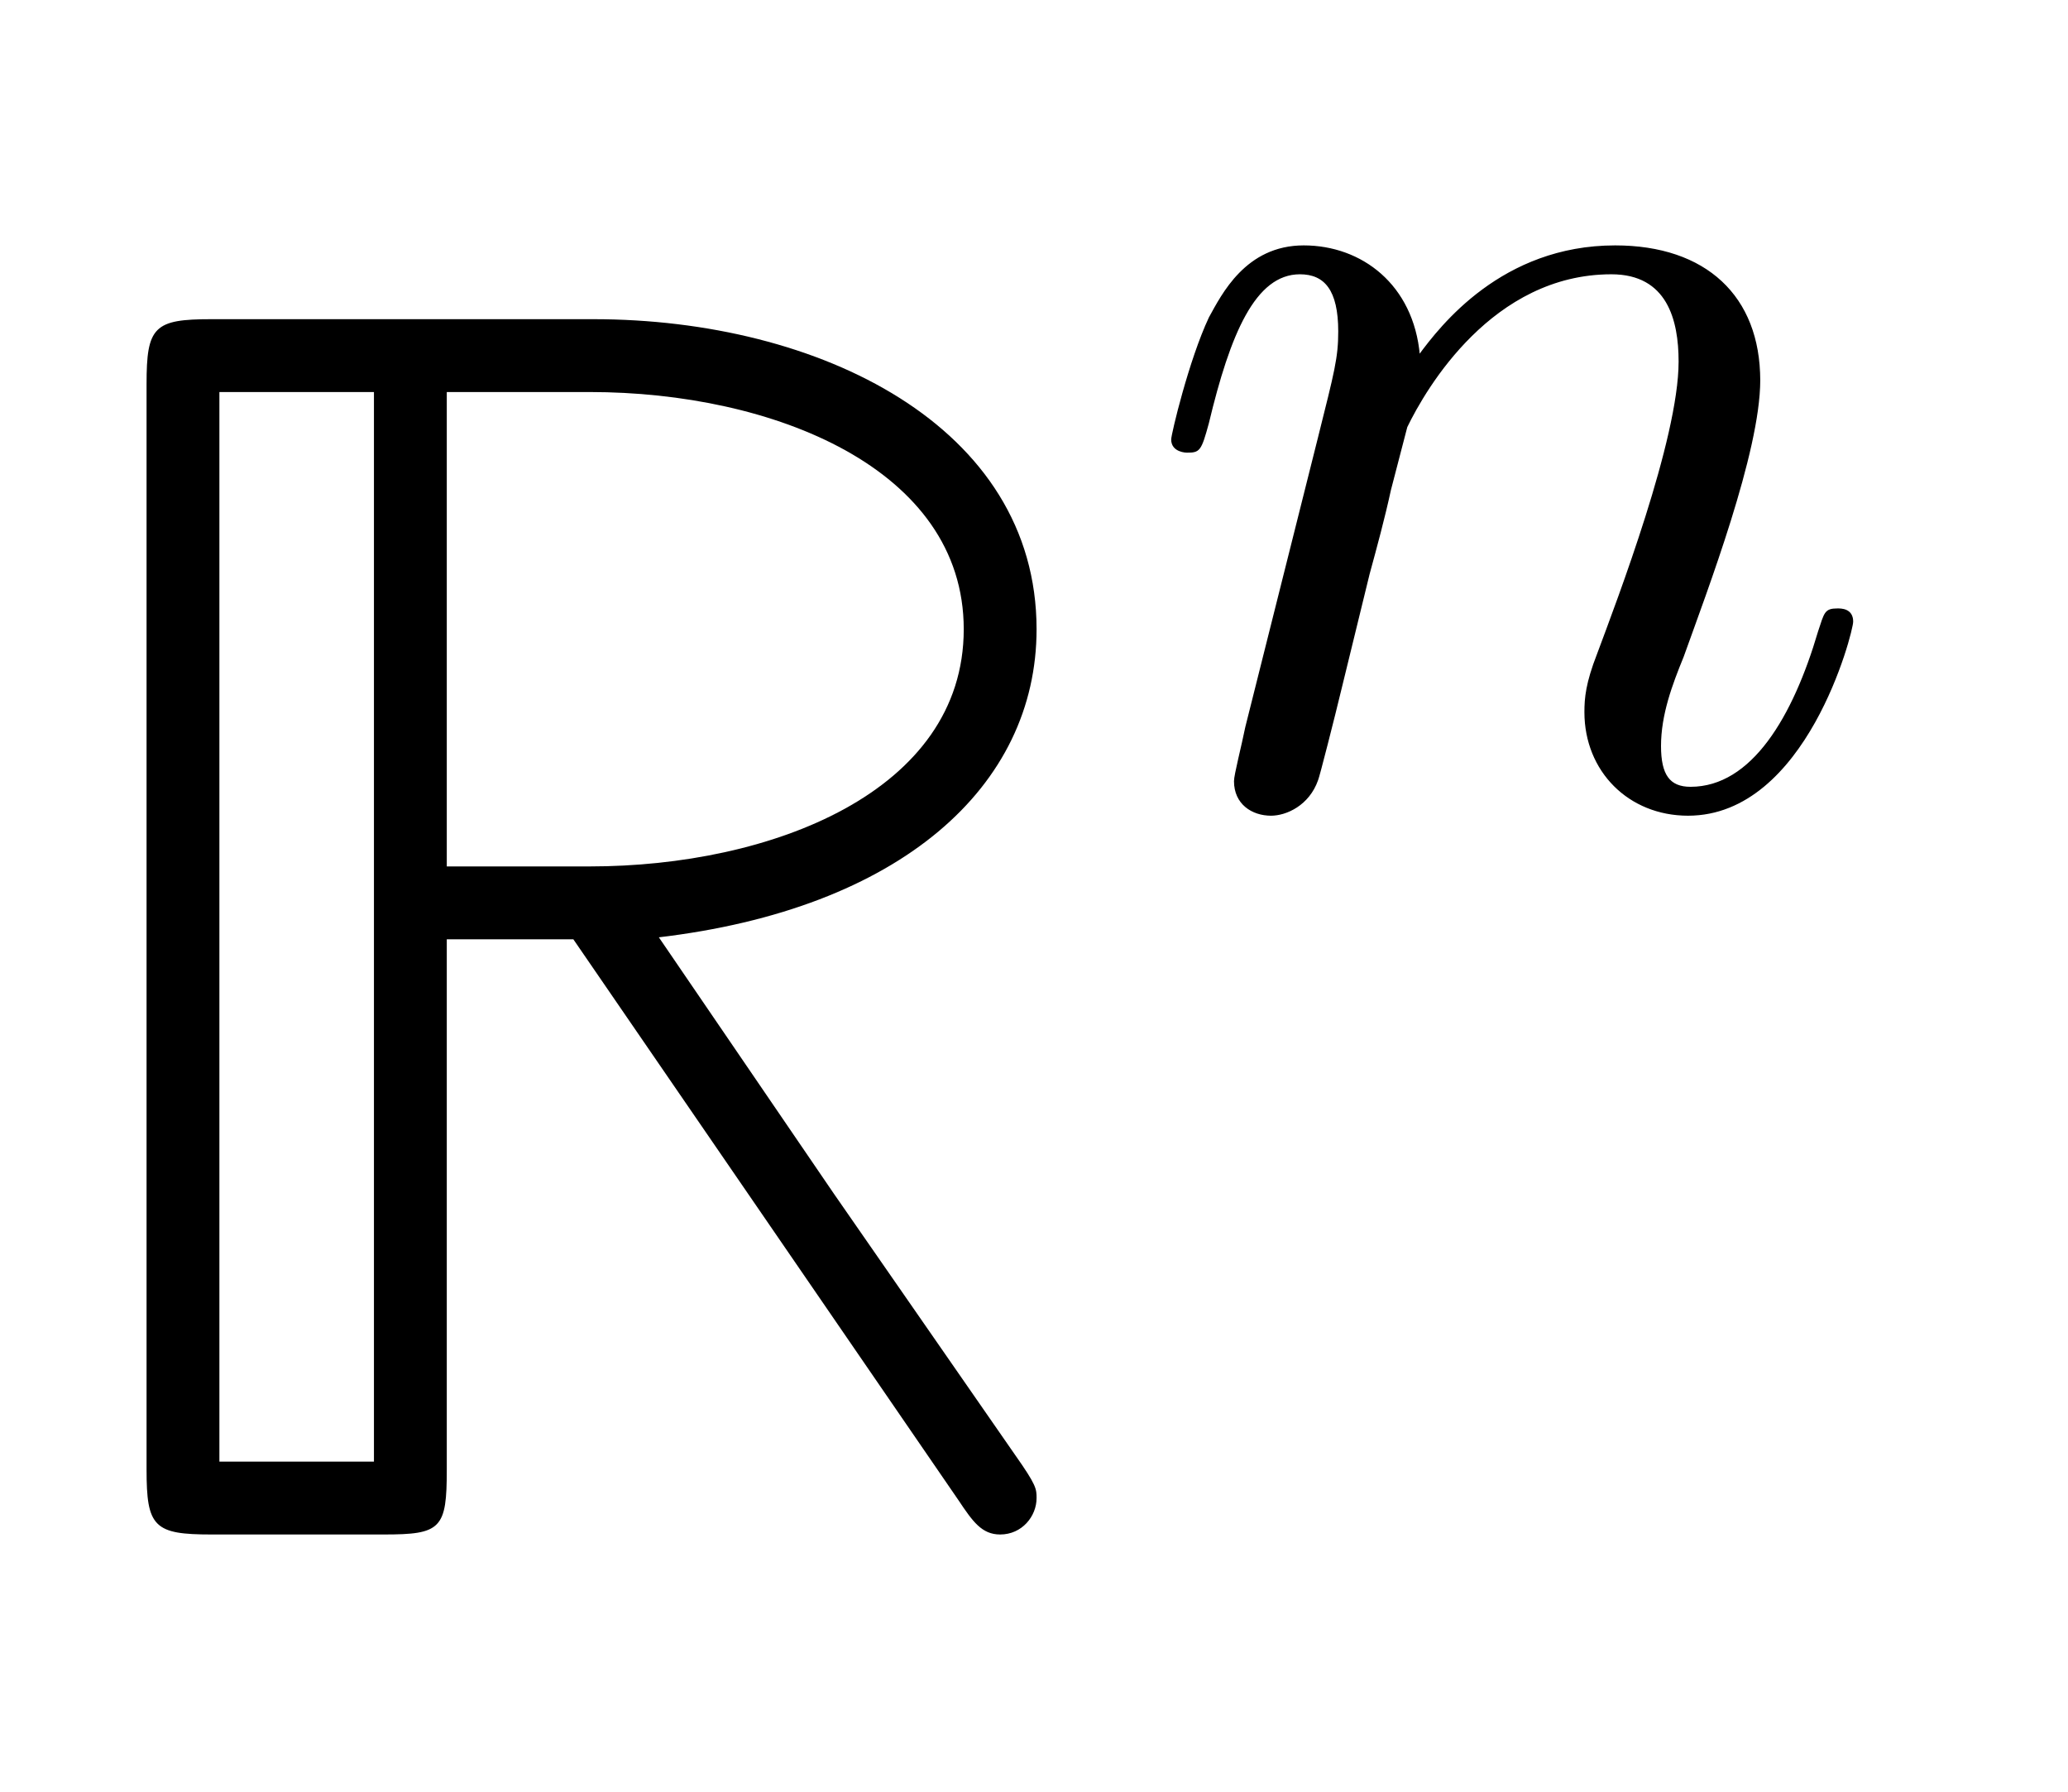
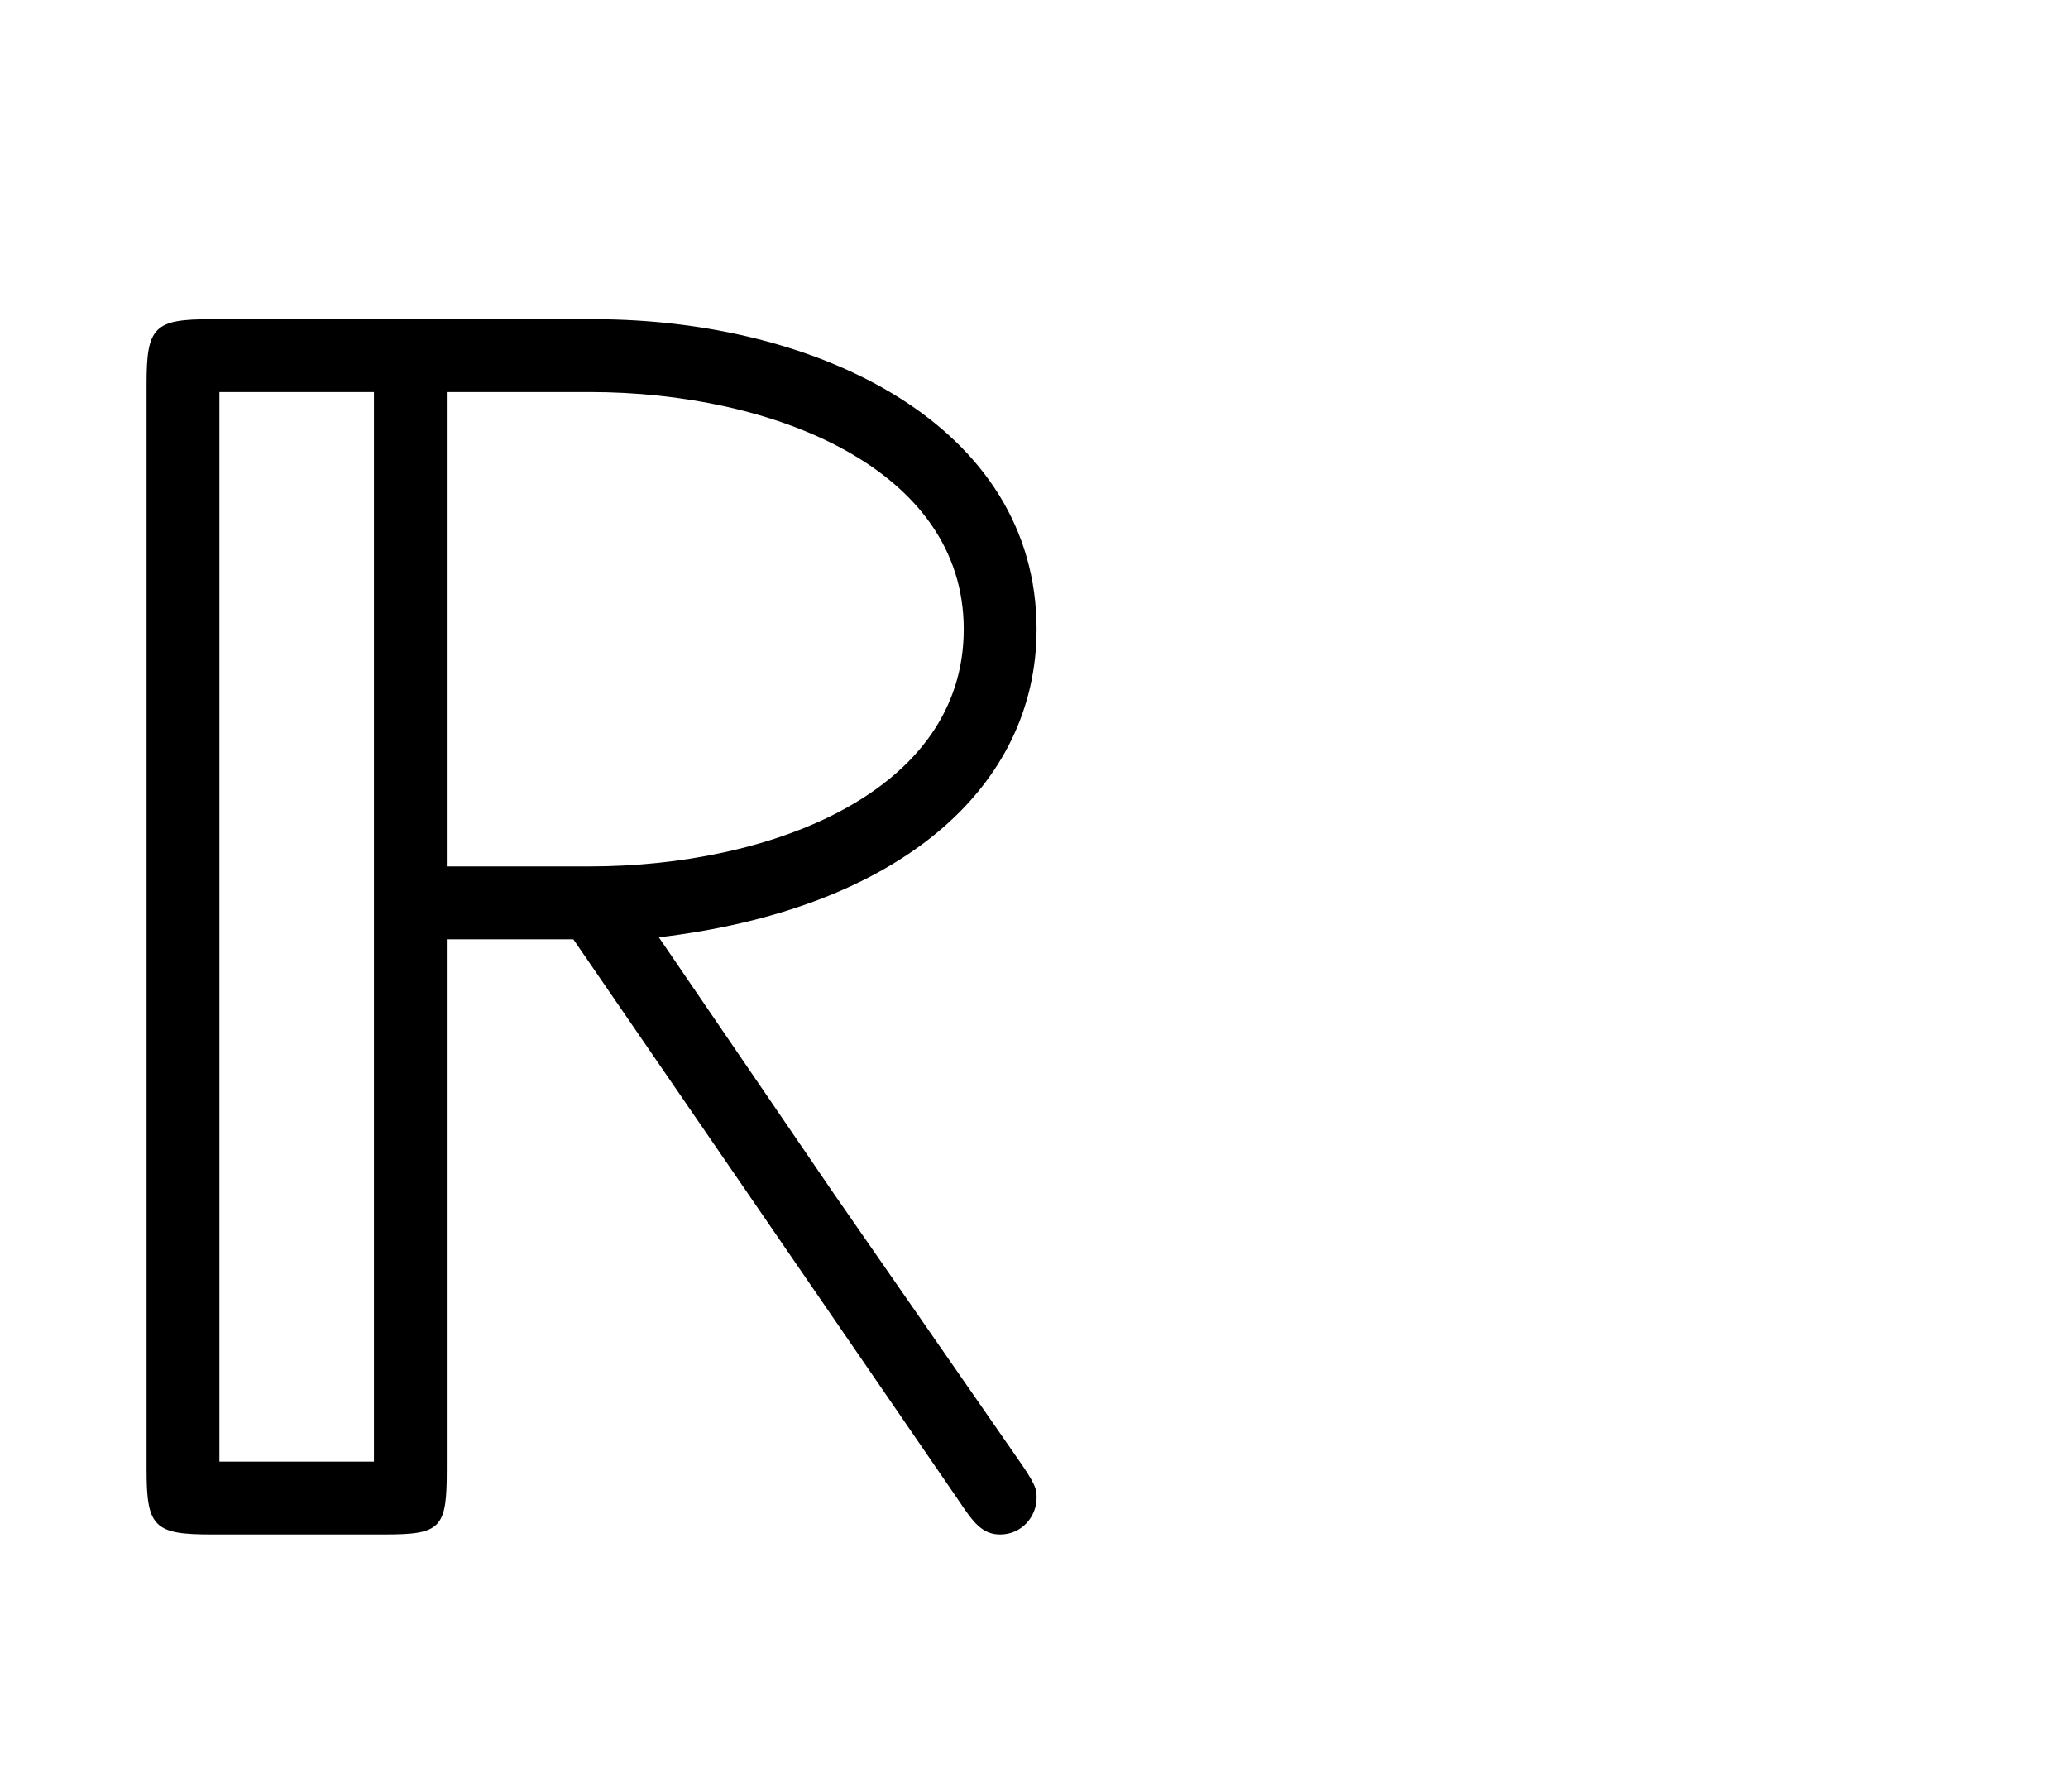
<svg xmlns="http://www.w3.org/2000/svg" xmlns:xlink="http://www.w3.org/1999/xlink" width="2.704ex" height="2.343ex" style="vertical-align:-.338ex" viewBox="0 -863.1 1164.1 1008.6">
  <defs>
    <path stroke-width="1" id="a" d="M583 20c0-10-8-20-20-20-10 0-15 7-23 19L323 335h-72V36c0-33-3-36-35-36h-97C87 0 83 4 83 36v611c0 32 4 36 36 36h215c127 0 249-60 249-174 0-88-76-157-213-173l99-145L571 44c12-17 12-19 12-24zm-40 489c0 91-108 134-211 134h-81V375h81c102 0 211 42 211 134zM211 40v603h-88V40h88z" />
-     <path stroke-width="1" id="b" d="M571 143c0-8-37-154-131-154-47 0-82 35-82 82 0 11 1 23 10 46 16 43 65 171 65 233 0 33-9 70-54 70-95 0-148-91-163-122l-13-50c-5-23-11-45-17-67l-22-90c-6-25-18-72-19-74-7-20-25-28-37-28-15 0-29 9-29 27 0 5 6 28 9 43l58 231c13 52 16 63 16 84 0 33-11 46-31 46-36 0-56-48-73-119-6-22-7-23-17-23 0 0-12 0-12 10 0 4 14 63 30 97 10 18 29 57 75 57s87-31 92-87c17 23 66 87 156 87 72 0 115-40 115-107 0-57-42-167-61-220-9-22-18-46-18-71 0-23 7-33 24-33 49 0 82 56 102 124 5 15 5 18 15 18 3 0 12 0 12-10z" />
  </defs>
  <g stroke="currentColor" fill="currentColor" stroke-width="0" transform="scale(1 -1)">
    <use xlink:href="#a" />
    <use transform="scale(.707)" xlink:href="#b" x="904" y="583" />
  </g>
</svg>